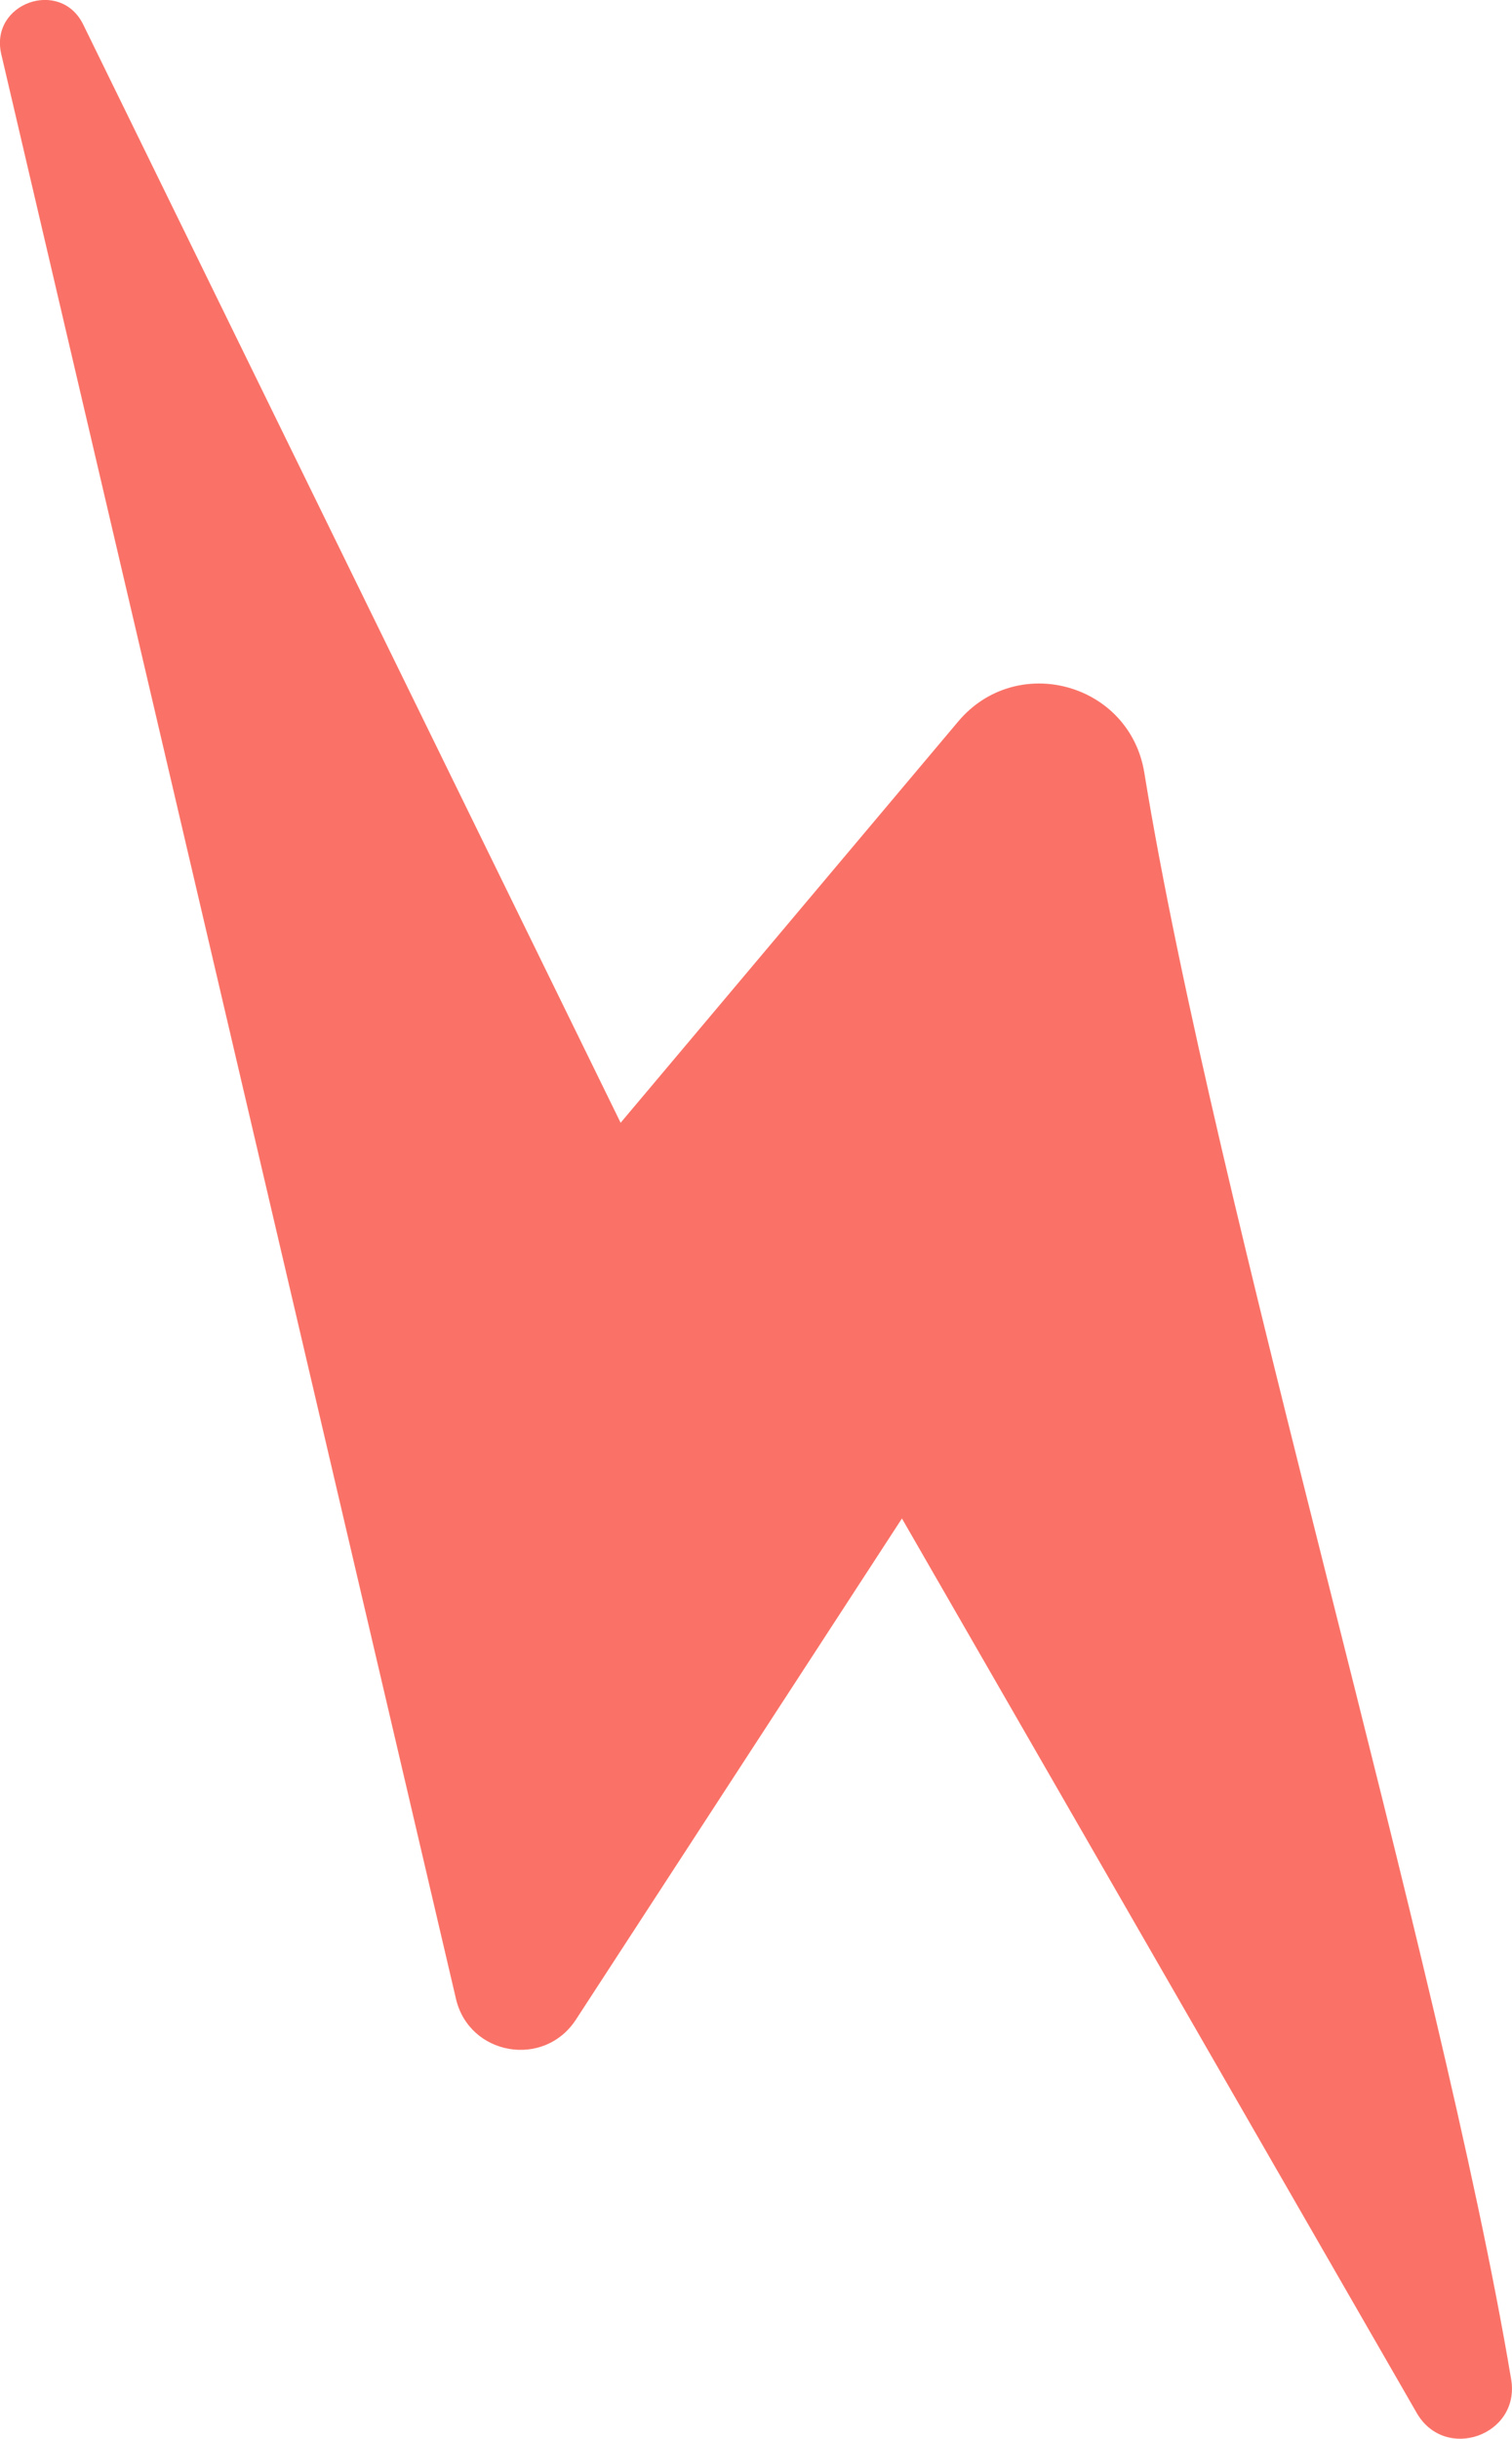
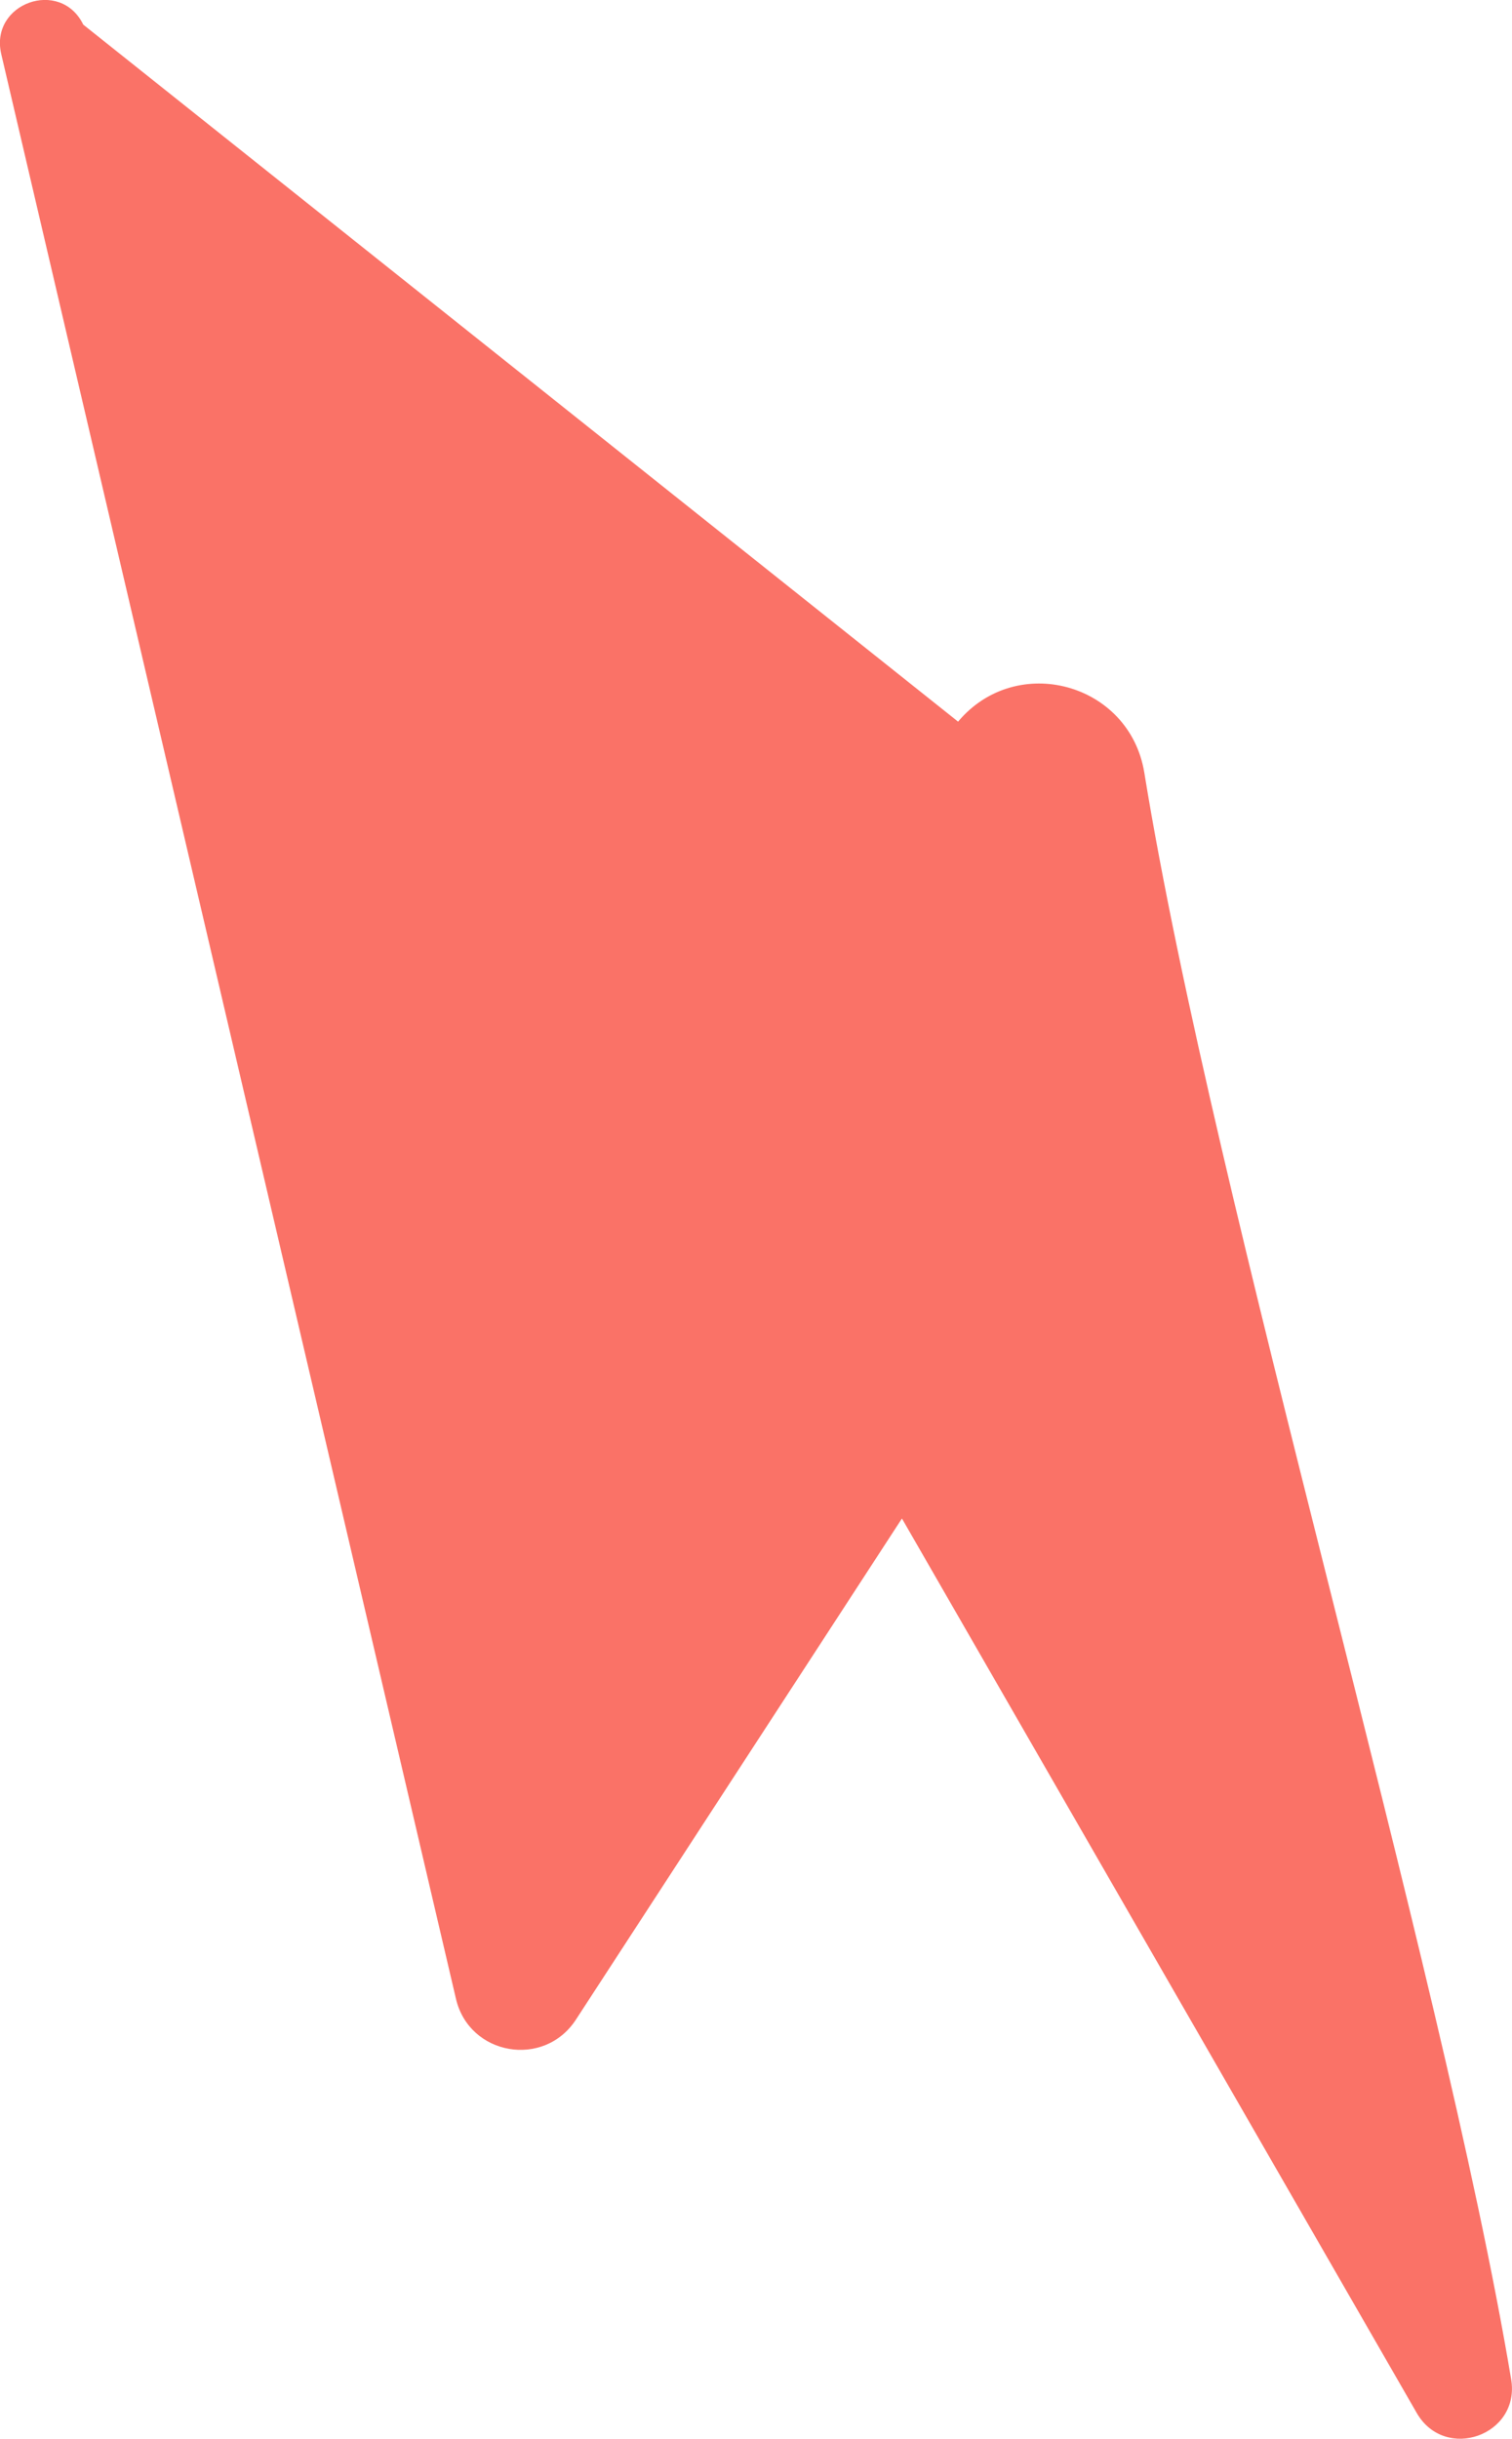
<svg xmlns="http://www.w3.org/2000/svg" id="Calque_2" data-name="Calque 2" viewBox="0 0 72.99 117.71">
  <defs>
    <style>
      .cls-1 {
        fill: #fa7267;
        stroke-width: 0px;
      }
    </style>
  </defs>
  <g id="_Ñëîé_1" data-name="Ñëîé 1">
-     <path class="cls-1" d="m72.95,114.84c-3.41-20.37-14.29-56.5-17.71-77.55-.71-4.33-6.17-5.82-8.99-2.46l-16.29,19.36L4.02,1.19C2.92-1.07-.51.15.06,2.61l21.95,93.86c.64,2.74,4.25,3.37,5.79,1.01l15.74-24.19,24.85,43.17c1.37,2.38,5.01,1.08,4.56-1.62Z" />
+     <path class="cls-1" d="m72.95,114.84c-3.41-20.37-14.29-56.5-17.71-77.55-.71-4.33-6.17-5.82-8.99-2.46L4.02,1.19C2.92-1.07-.51.15.06,2.61l21.95,93.86c.64,2.74,4.25,3.37,5.79,1.01l15.74-24.19,24.85,43.17c1.37,2.38,5.01,1.08,4.56-1.62Z" />
  </g>
</svg>